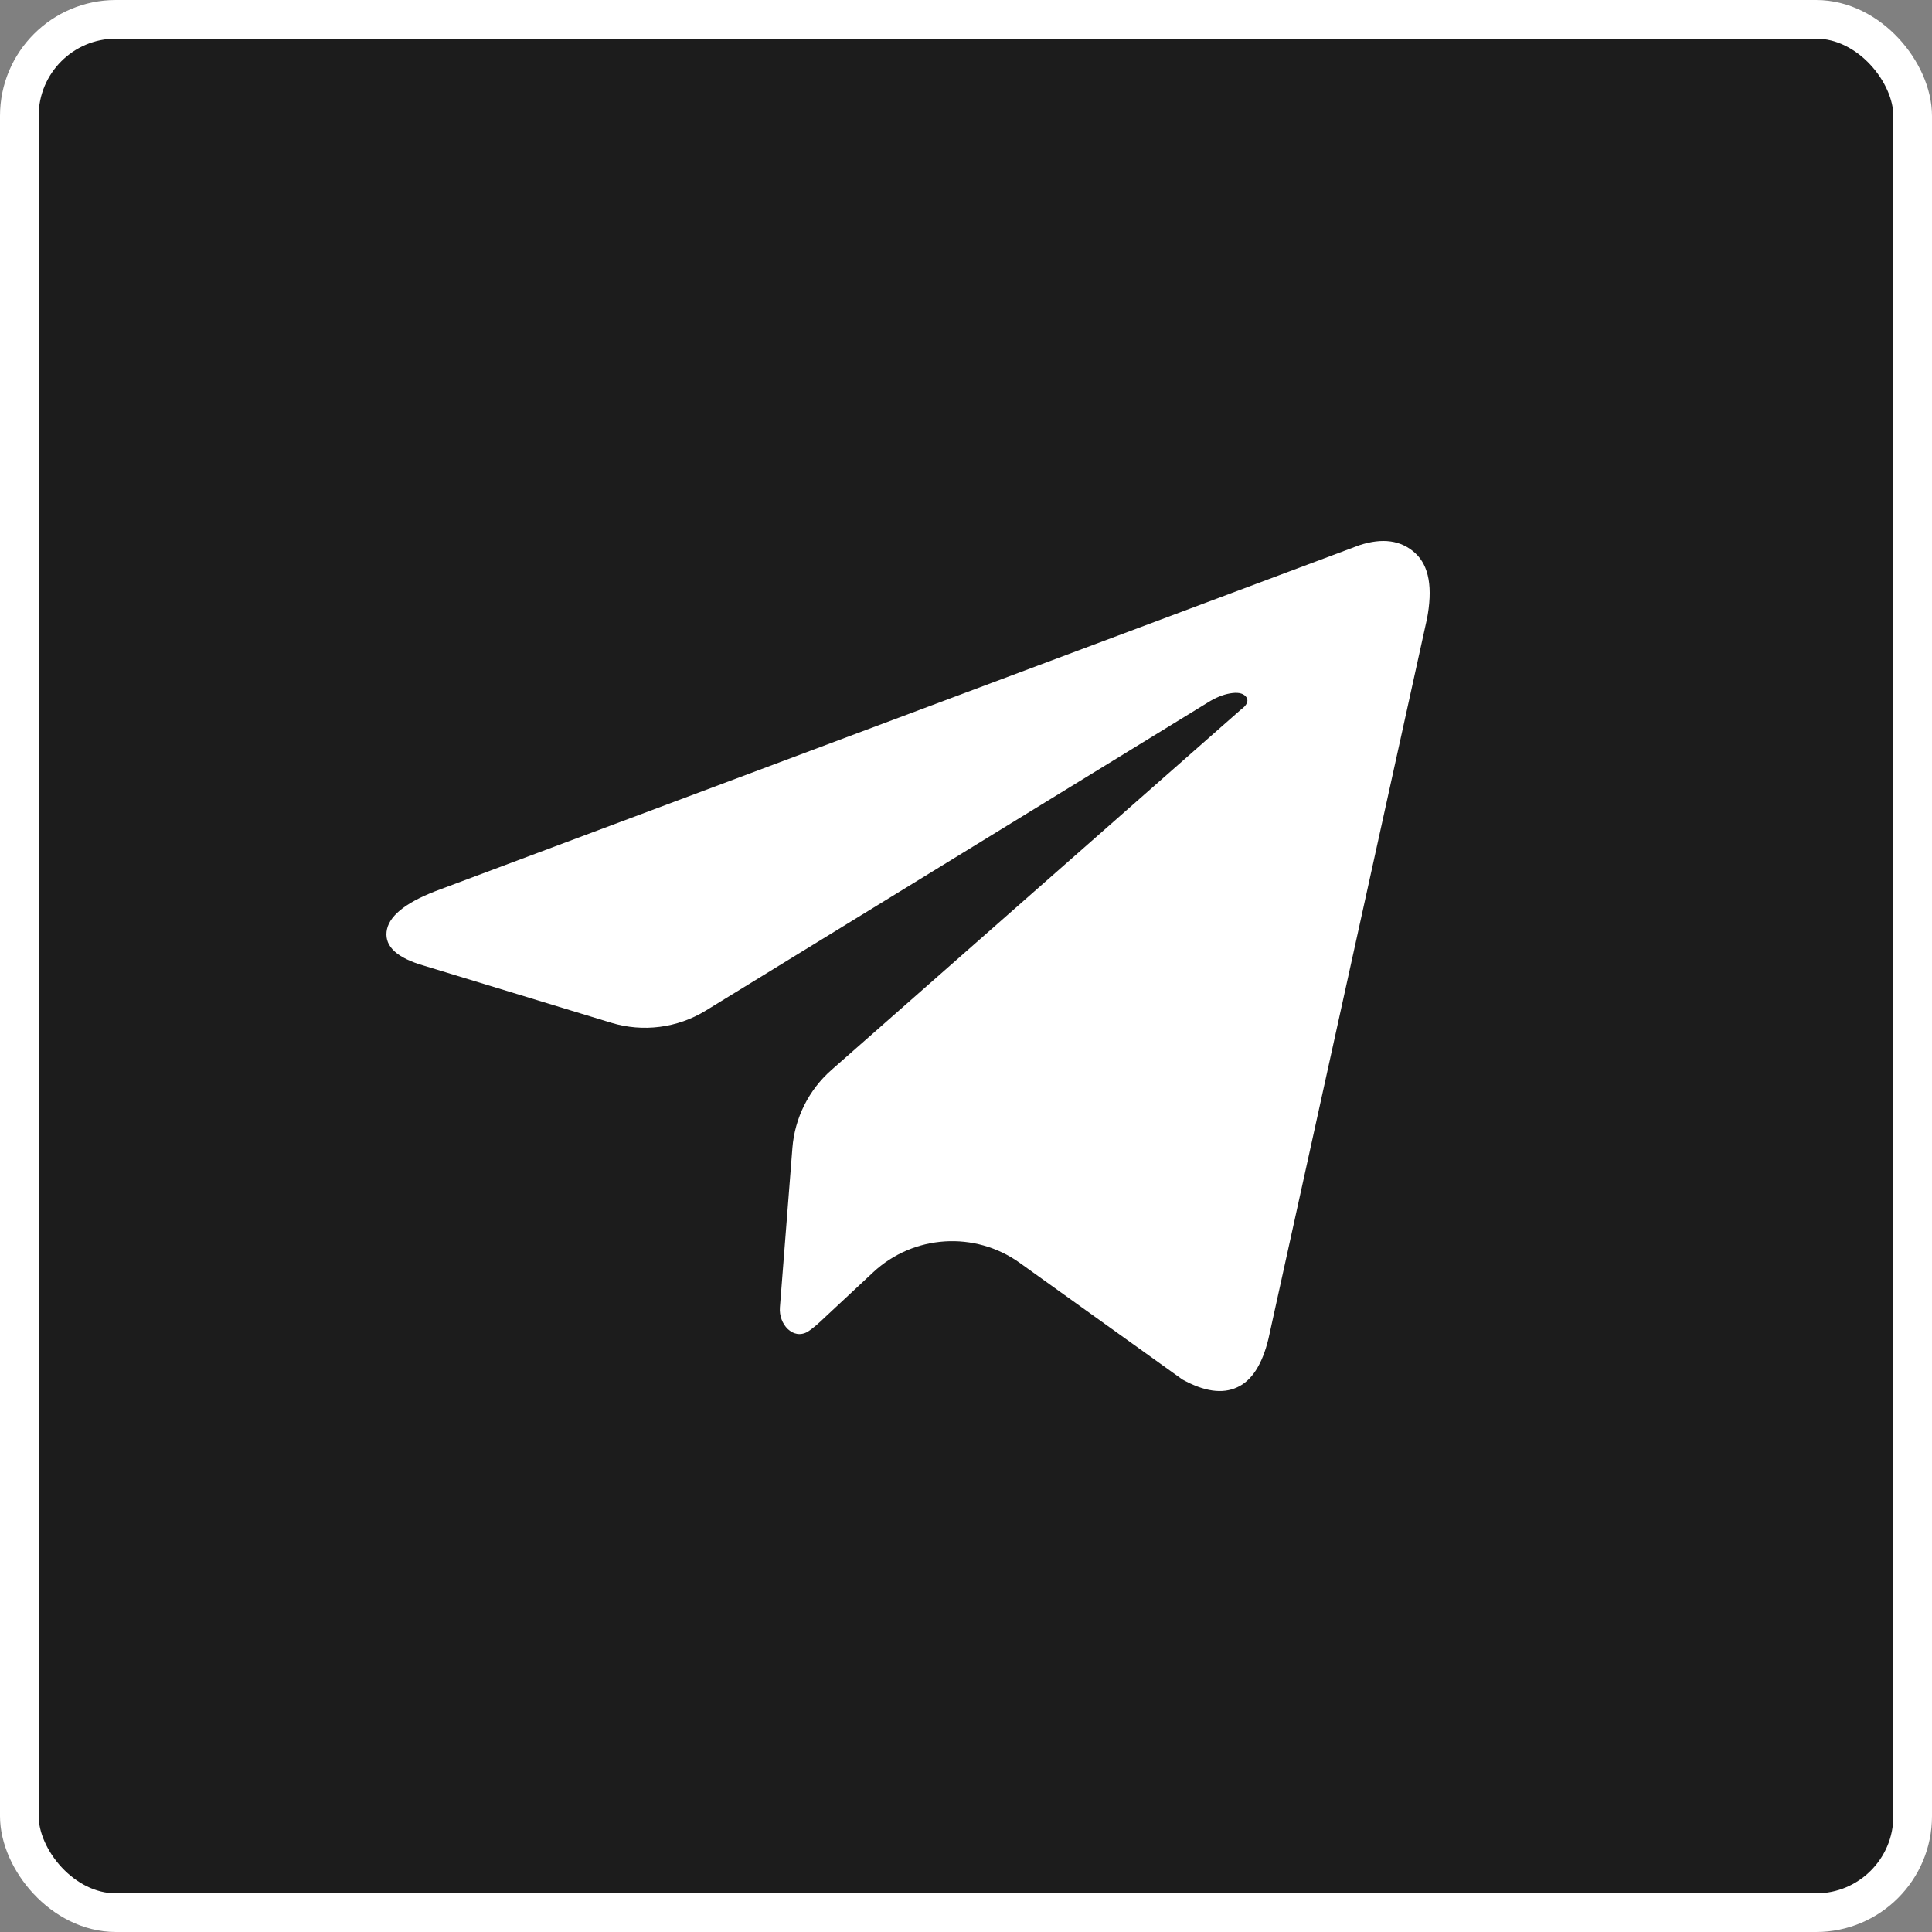
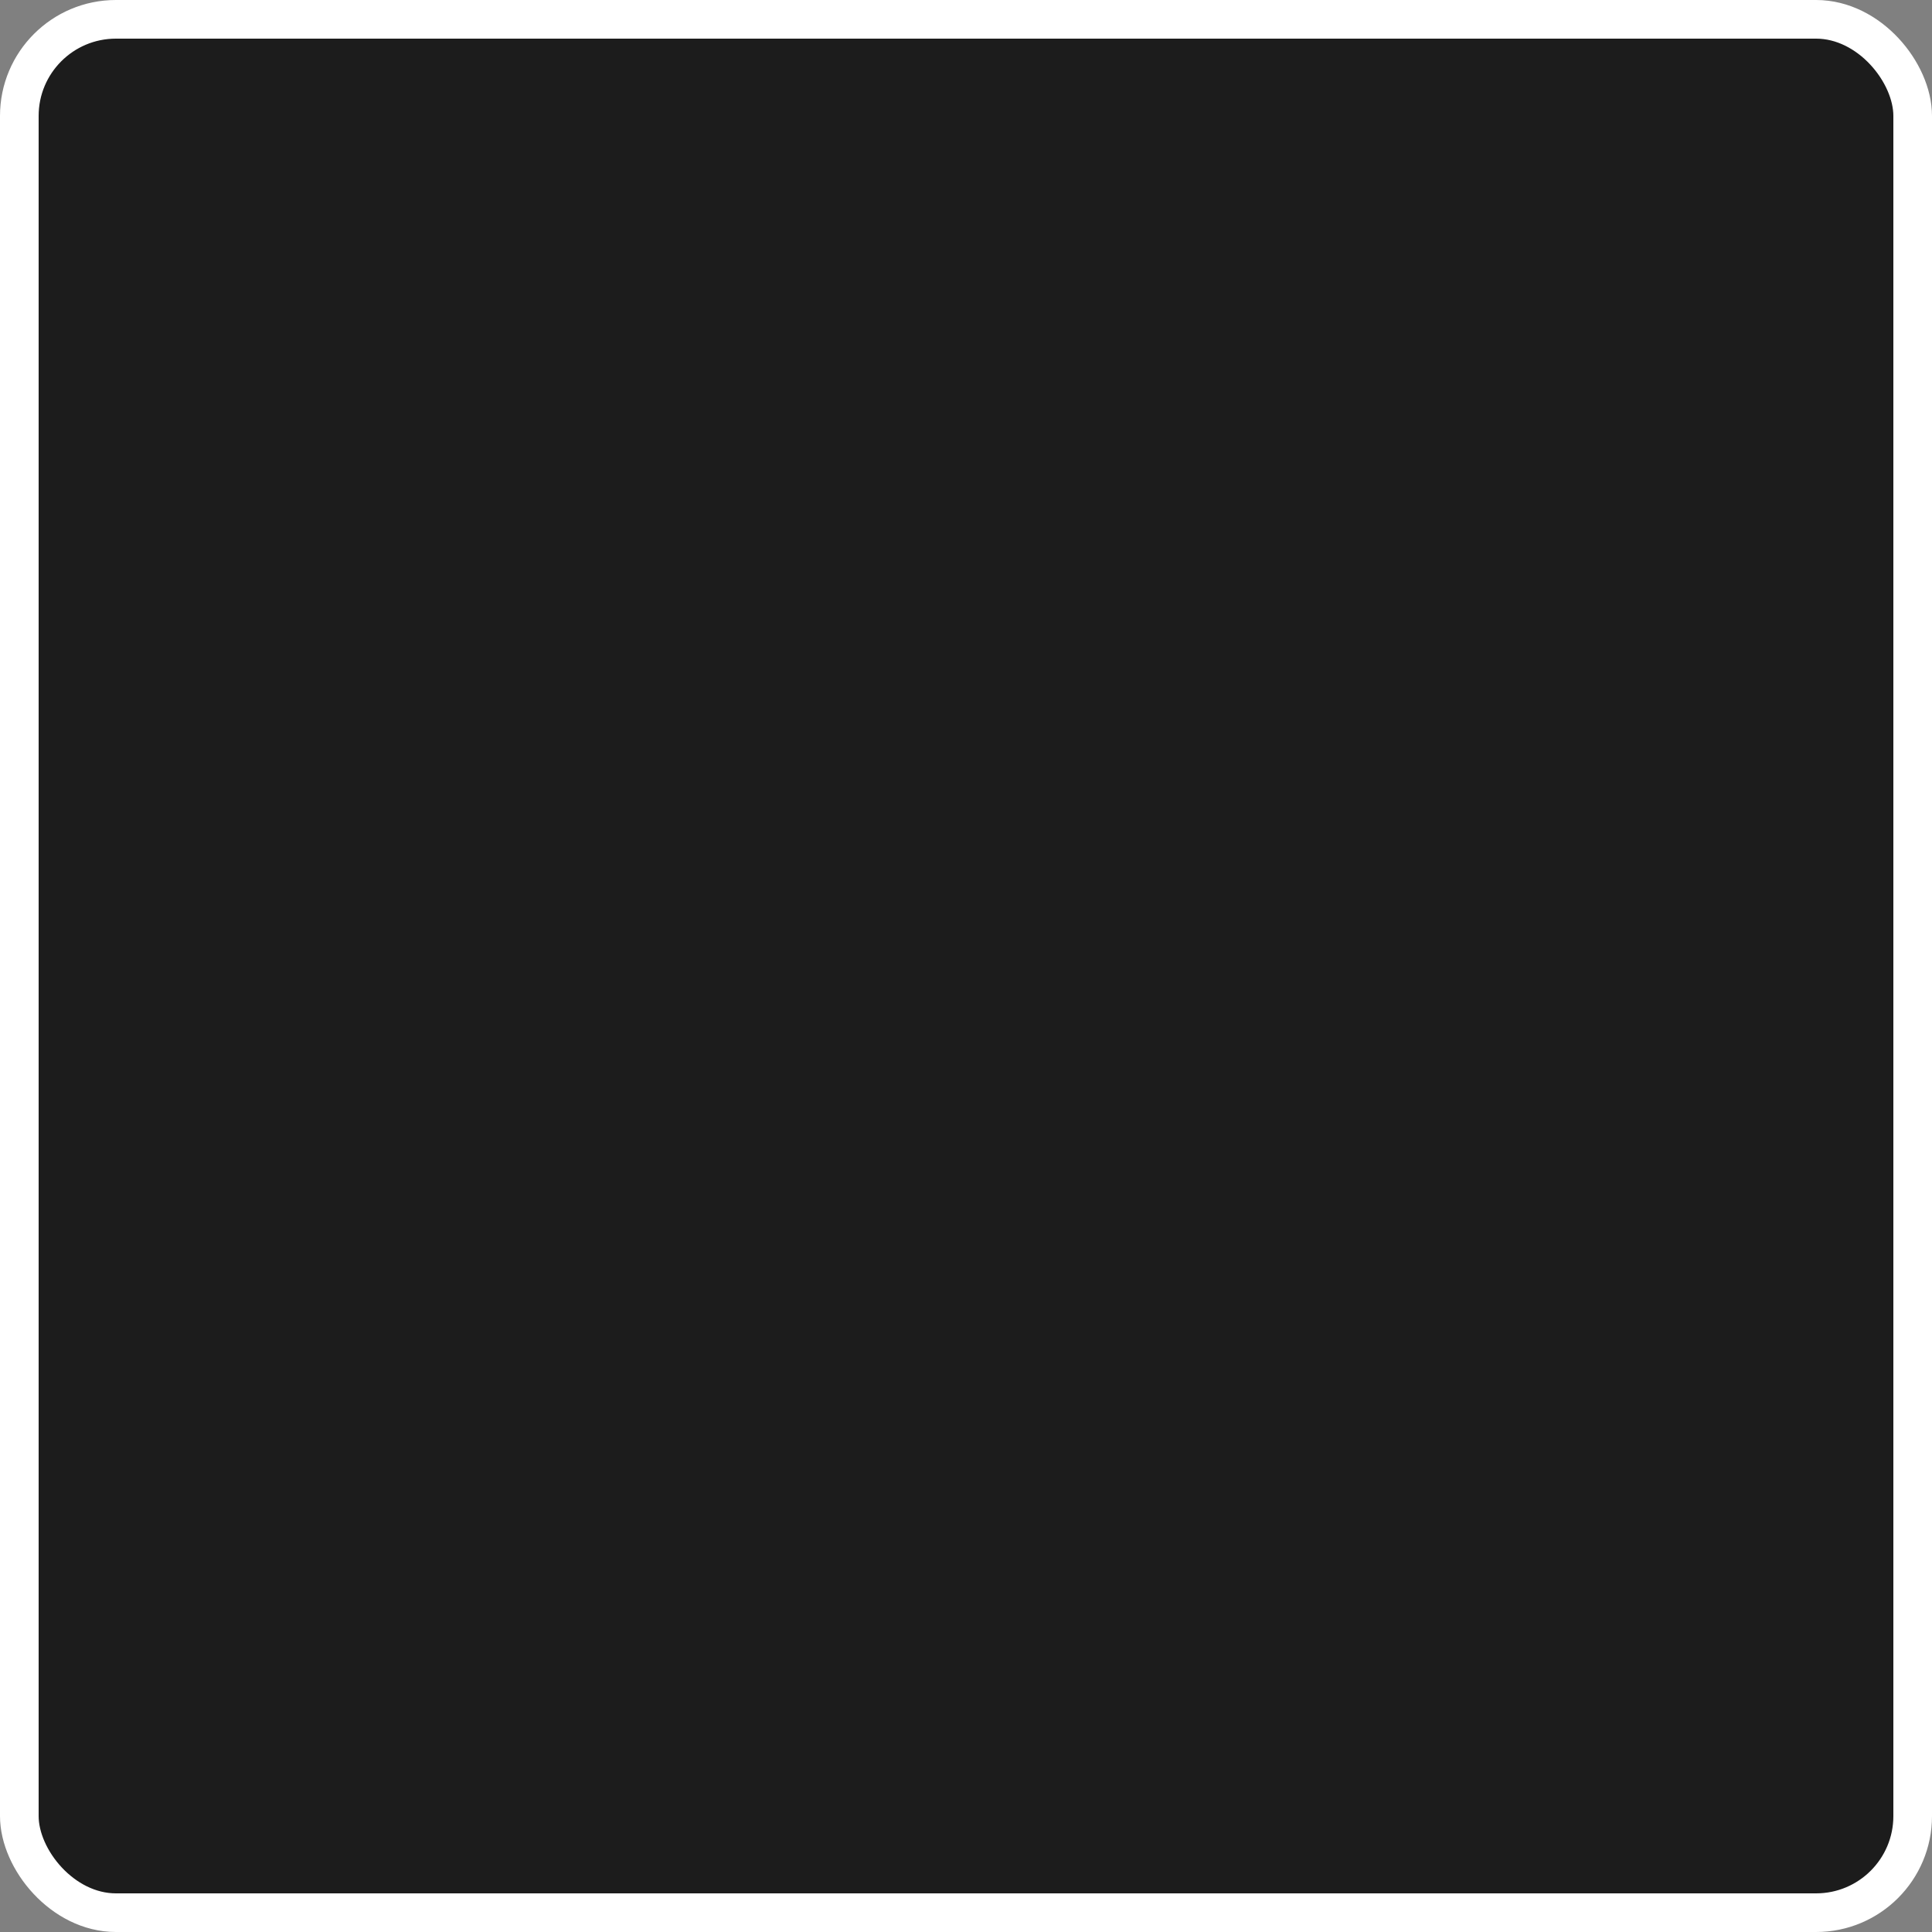
<svg xmlns="http://www.w3.org/2000/svg" width="50" height="50" viewBox="0 0 50 50" fill="none">
  <rect x="0" y="0" width="50" height="50" fill="#808080" stroke="none" />
  <rect x="0.5" y="0.5" width="49" height="49" rx="2.5" fill="#1C1C1C" stroke="white" />
-   <path d="M36.925 16.039C36.925 16.039 36.925 16.039 36.925 16.039L32.827 34.65C32.666 35.314 32.394 35.735 32.017 35.904C31.633 36.081 31.165 36.013 30.6 35.701L26.391 32.683C25.229 31.851 23.641 31.953 22.596 32.928L21.384 34.059C21.181 34.256 21.021 34.392 20.902 34.466C20.522 34.683 20.149 34.27 20.184 33.835L20.507 29.71C20.568 28.932 20.93 28.209 21.515 27.693L32.108 18.37C32.269 18.254 32.317 18.146 32.261 18.051C32.199 17.956 32.08 17.915 31.898 17.936C31.717 17.956 31.528 18.024 31.326 18.139L18.262 26.156C17.53 26.605 16.641 26.719 15.819 26.469L10.967 24.99C10.283 24.793 9.962 24.502 10.004 24.115C10.046 23.728 10.464 23.376 11.267 23.064L35.18 14.11C35.78 13.913 36.262 13.981 36.625 14.313C36.988 14.645 37.086 15.22 36.926 16.039C36.926 16.04 36.925 16.04 36.925 16.039Z" fill="white" />
</svg>